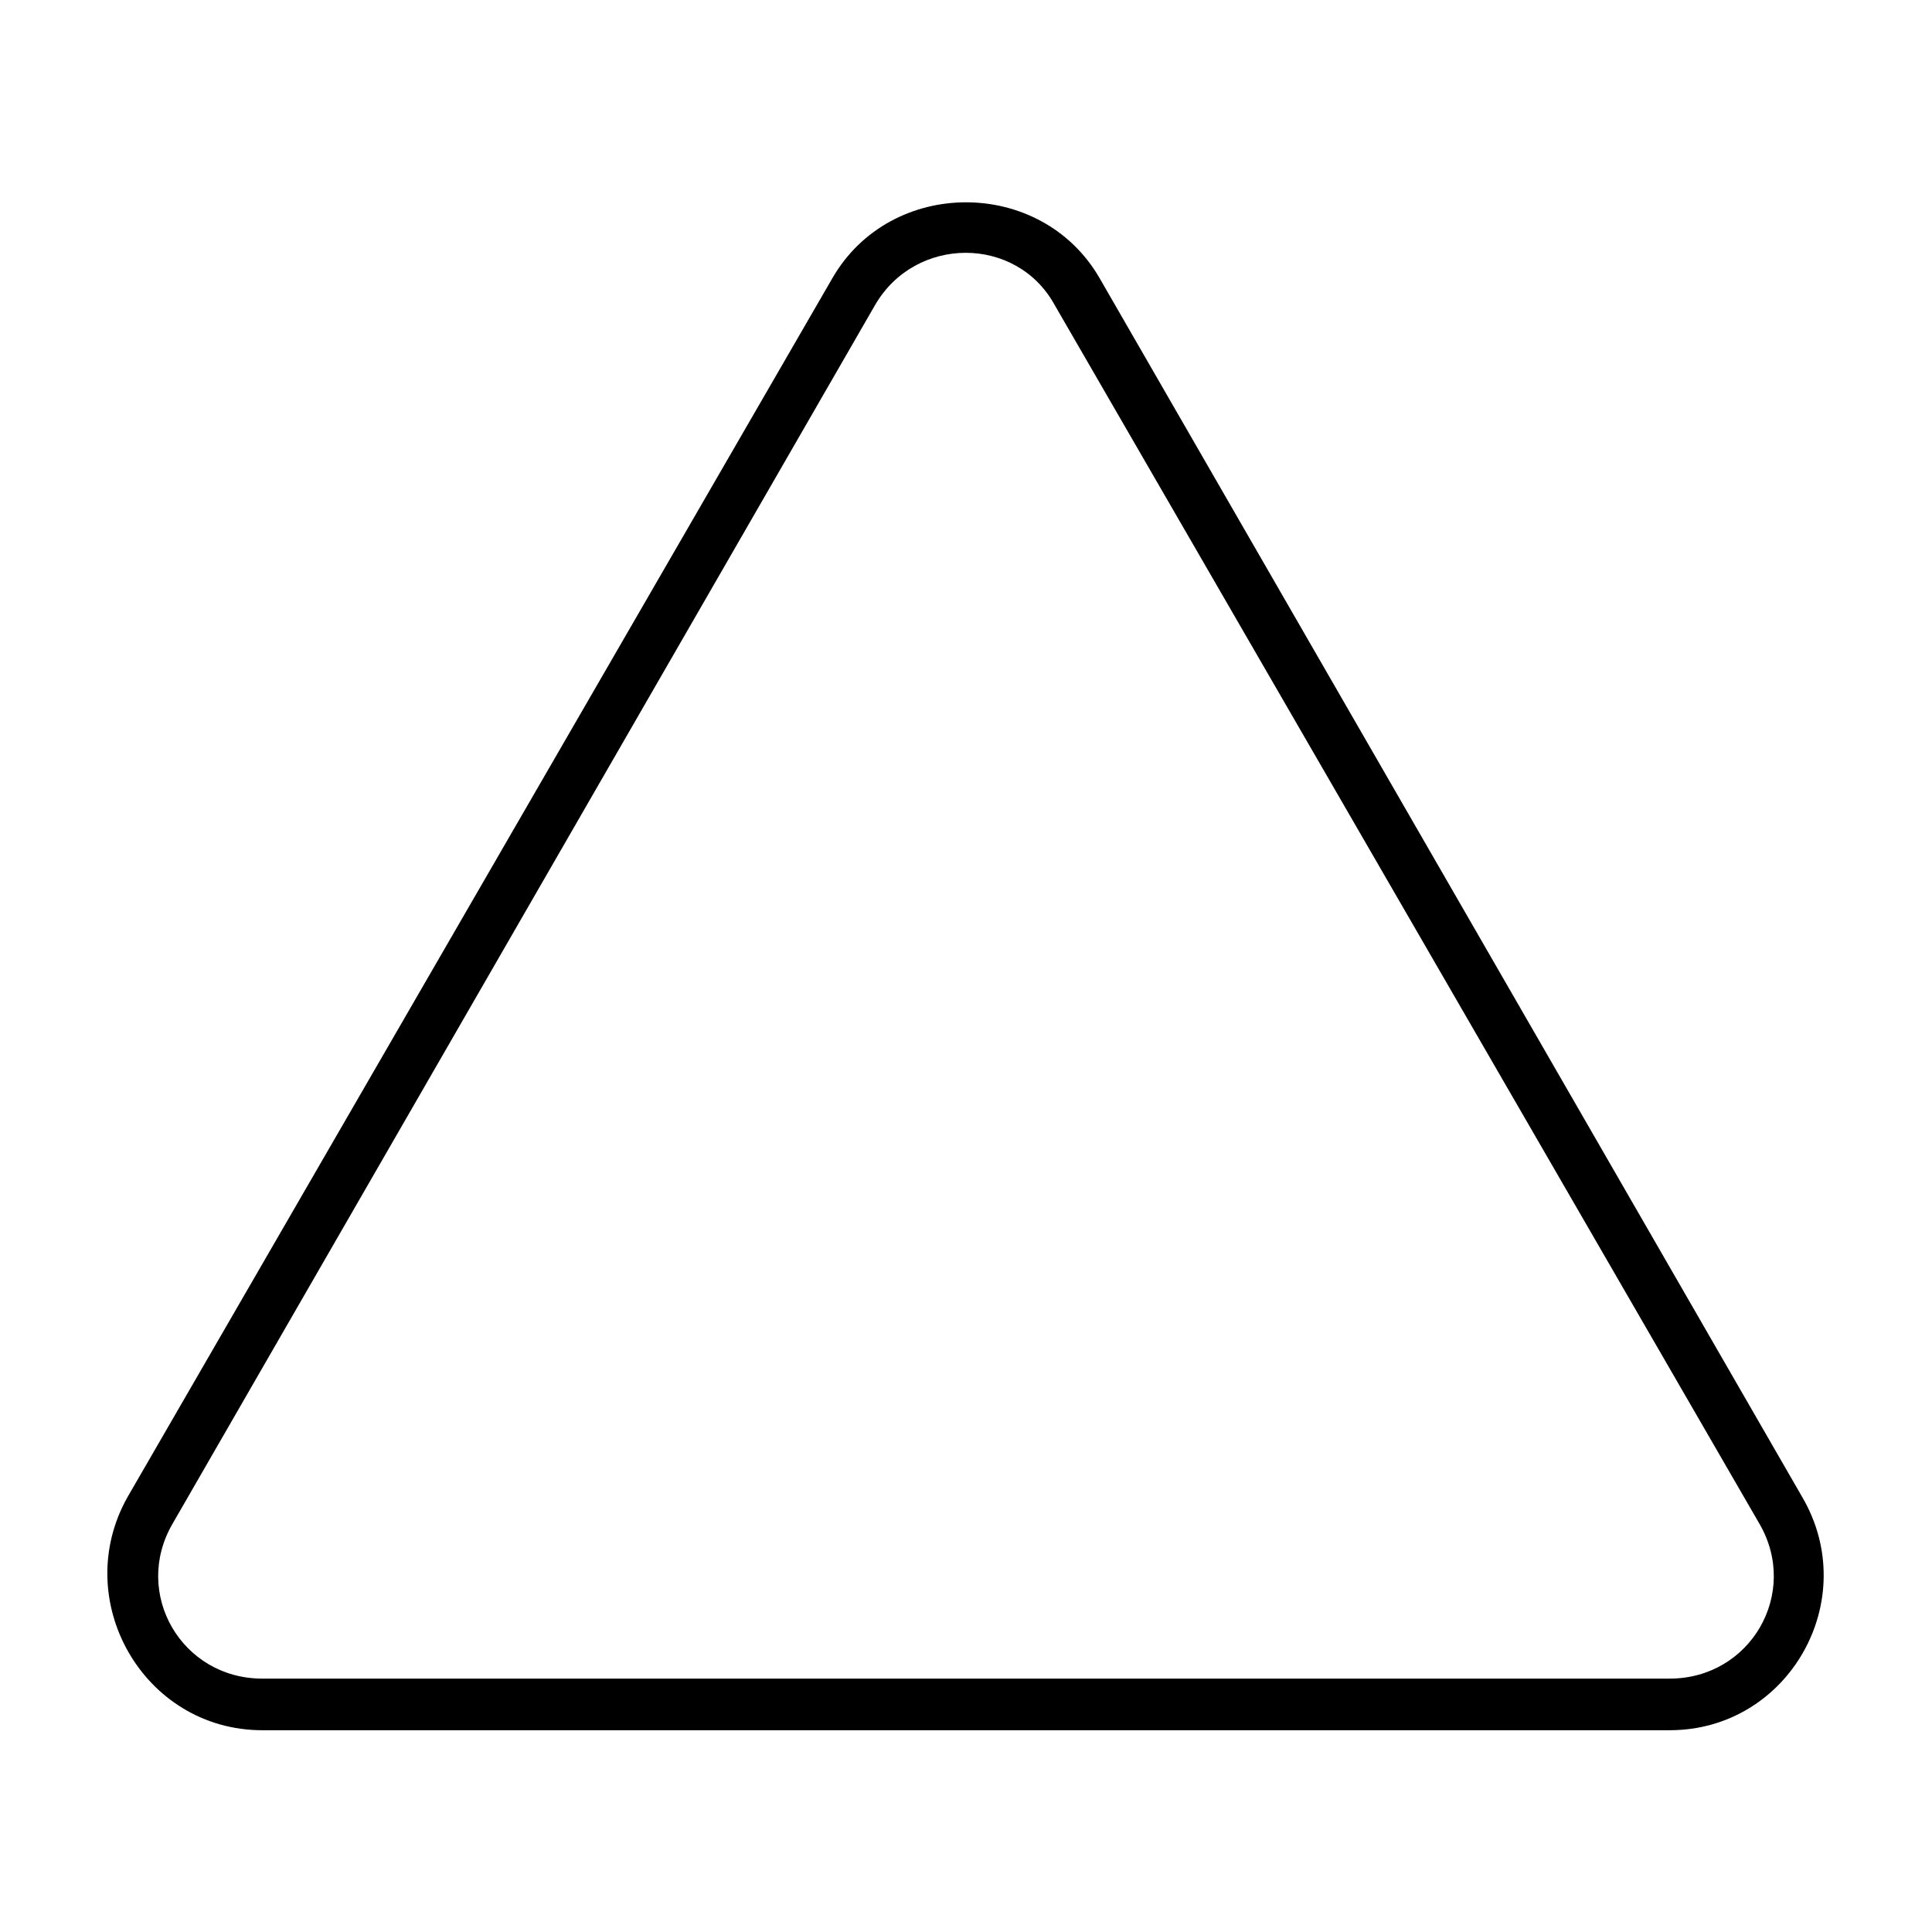
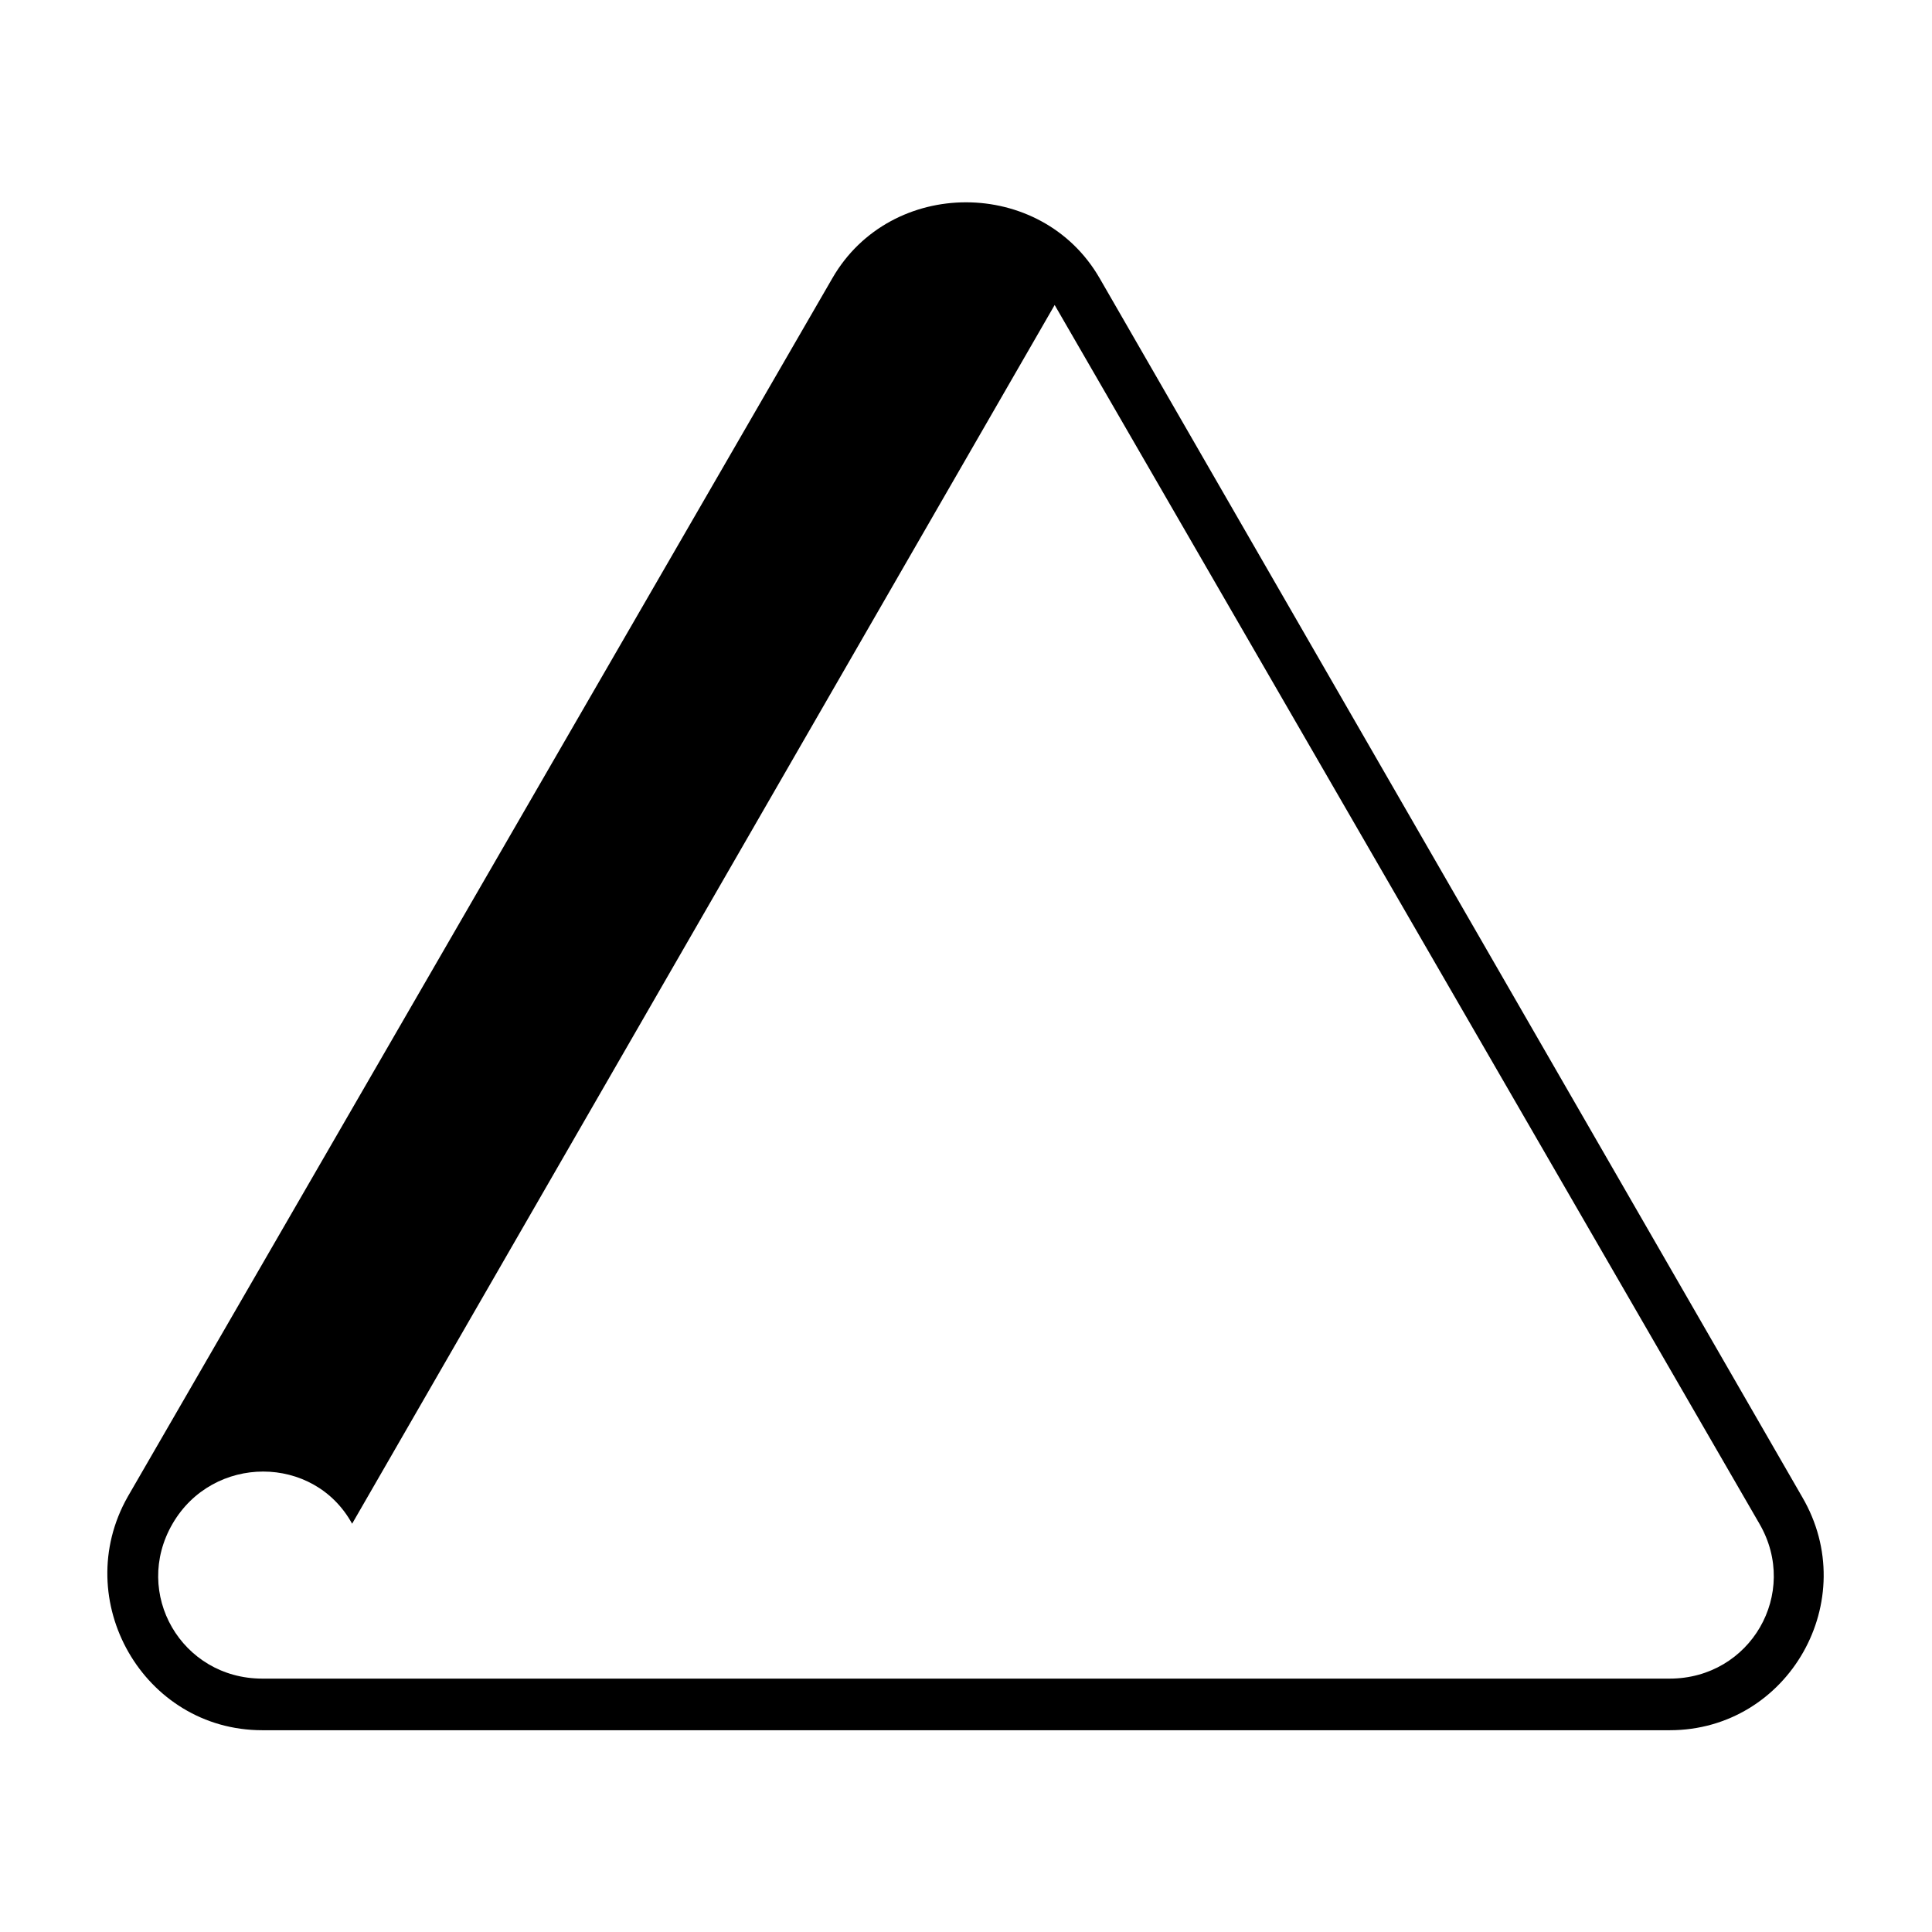
<svg xmlns="http://www.w3.org/2000/svg" fill="#000000" width="800px" height="800px" version="1.1" viewBox="144 144 512 512">
-   <path d="m435.39 217.69 186.18 322.98c16.059 27.363-3.57 61.859-35.094 61.859h-372.95c-31.523 0-51.152-34.5-35.688-61.859l186.77-322.98c15.465-26.766 55.316-26.766 70.781 0zm-11.895 7.137 186.77 322.98c10.707 18.438-2.379 41.043-23.793 41.043h-372.95c-21.414 0-34.5-22.602-23.793-41.043l186.18-322.98c10.707-18.438 37.473-18.438 47.586 0z" fill-rule="evenodd" />
+   <path d="m435.39 217.69 186.18 322.98c16.059 27.363-3.57 61.859-35.094 61.859h-372.95c-31.523 0-51.152-34.5-35.688-61.859l186.77-322.98c15.465-26.766 55.316-26.766 70.781 0zm-11.895 7.137 186.77 322.98c10.707 18.438-2.379 41.043-23.793 41.043h-372.95c-21.414 0-34.5-22.602-23.793-41.043c10.707-18.438 37.473-18.438 47.586 0z" fill-rule="evenodd" />
</svg>